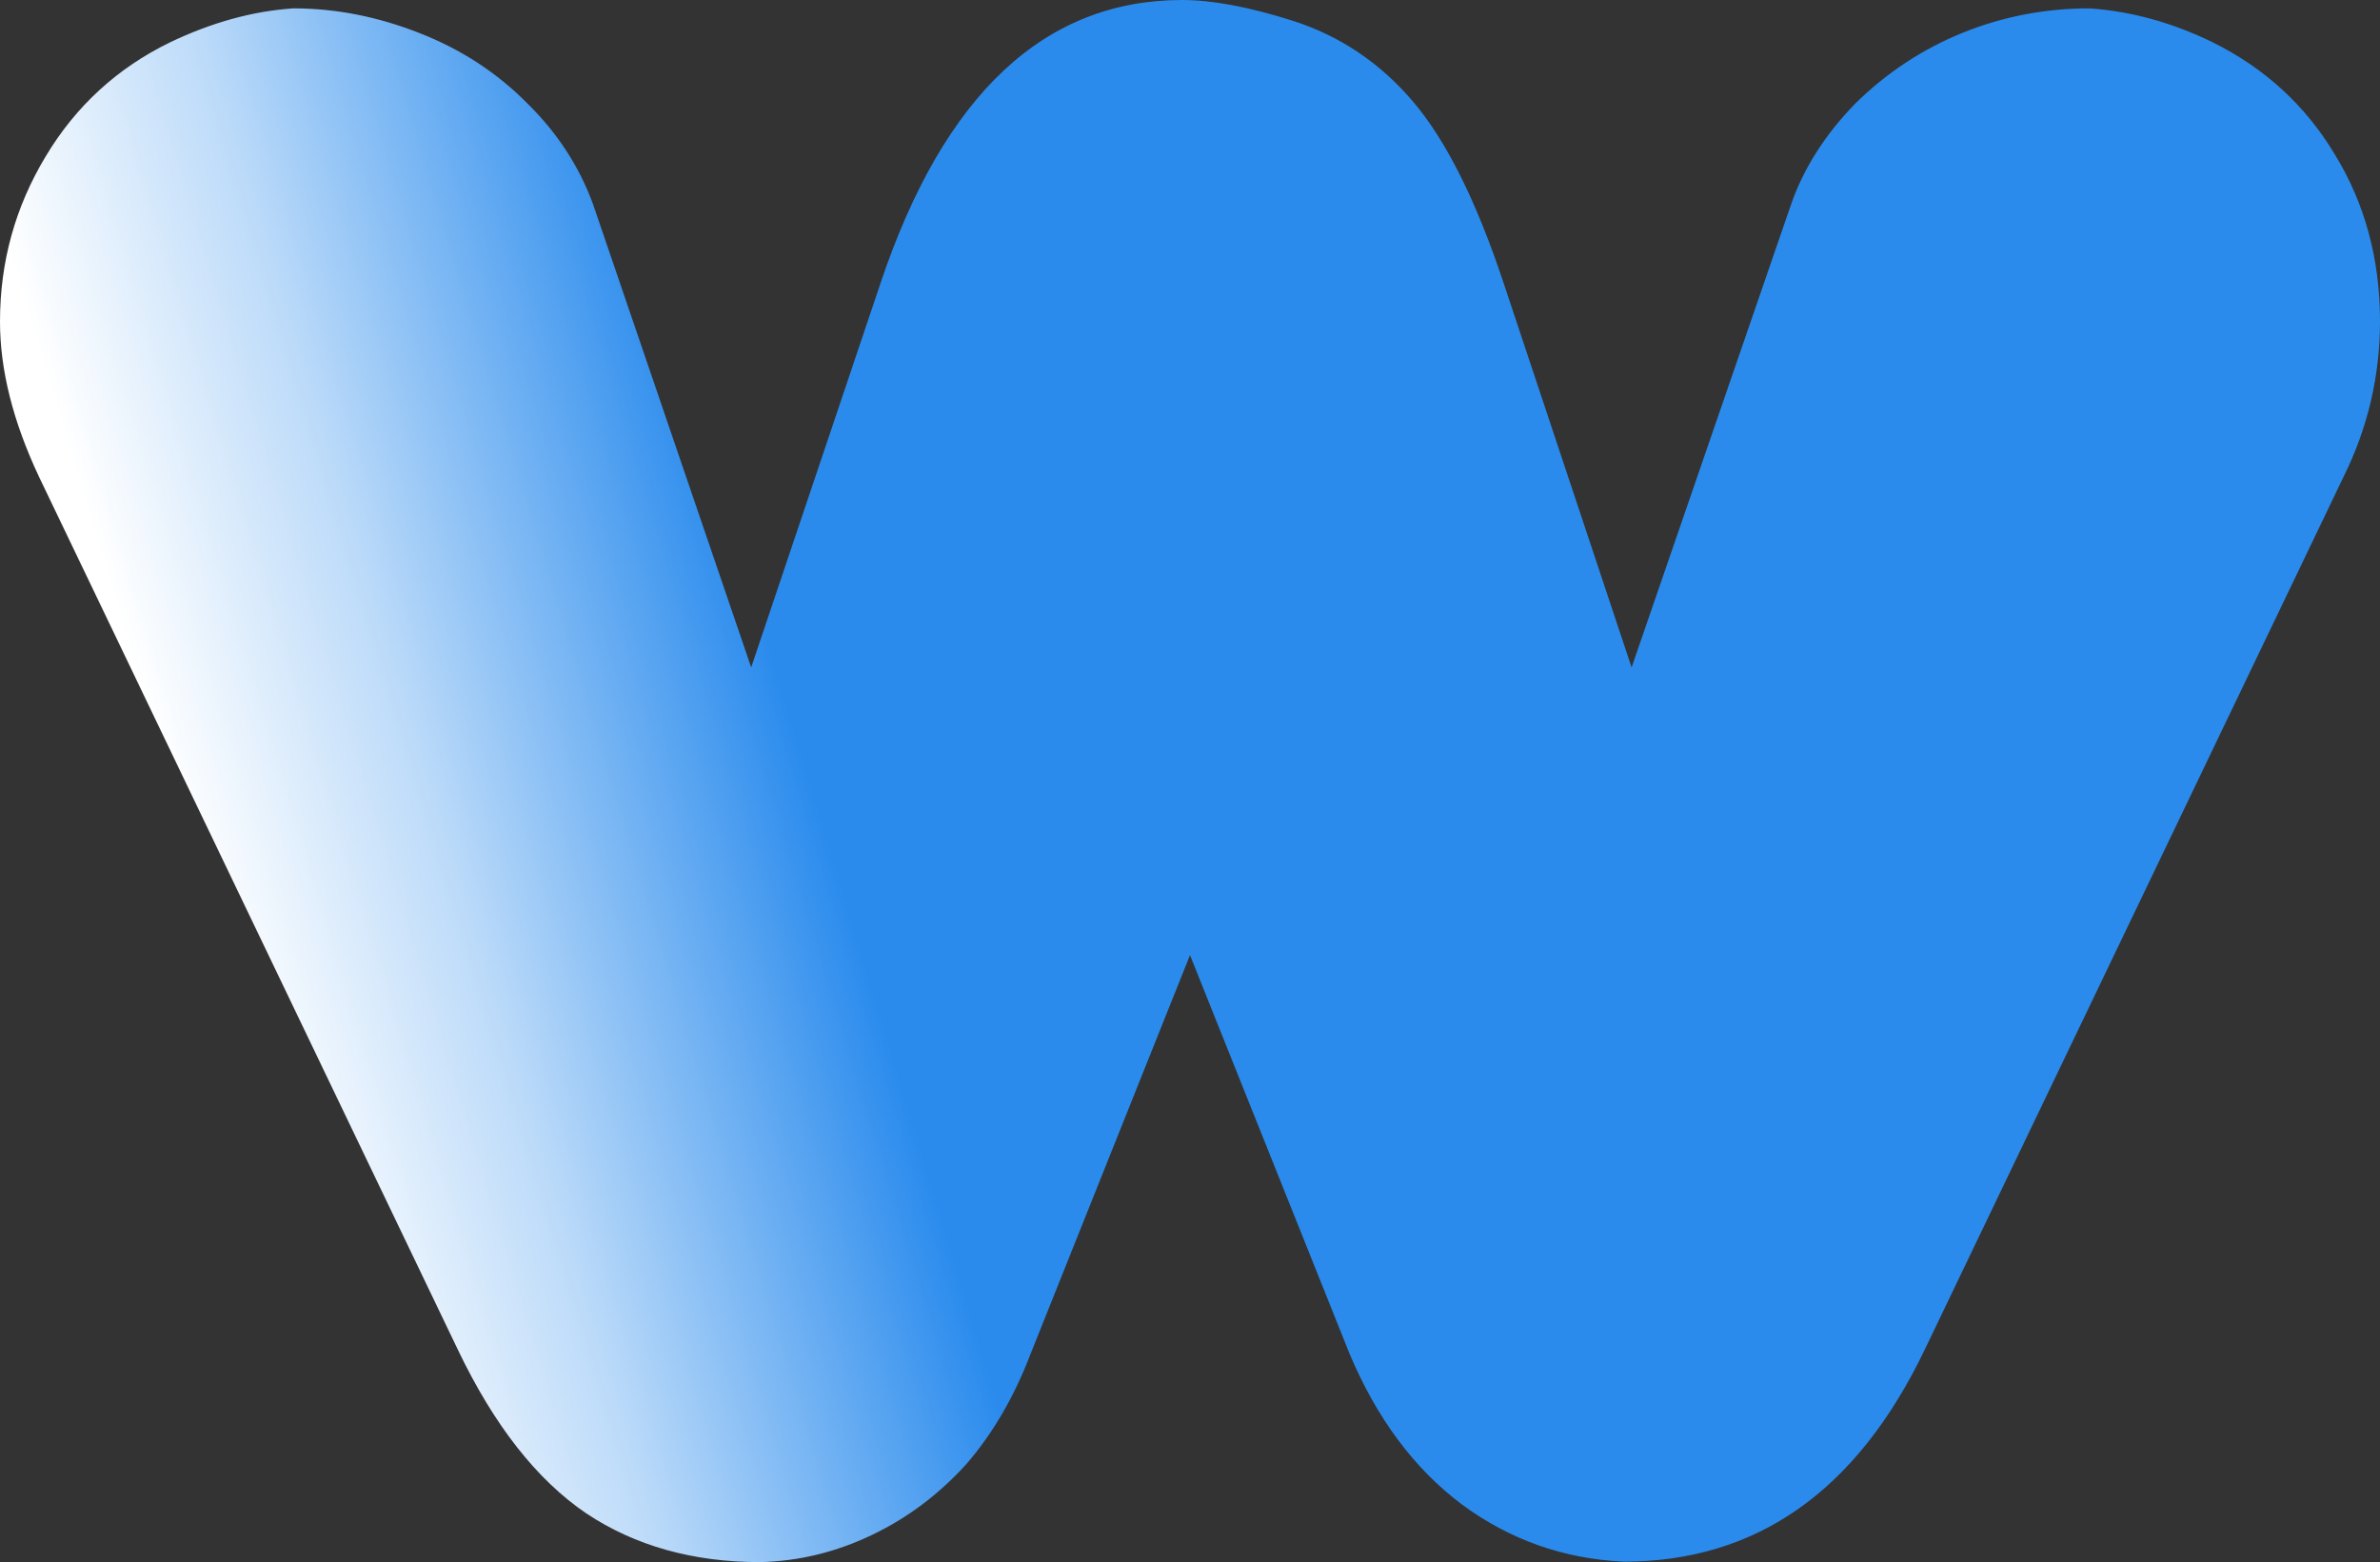
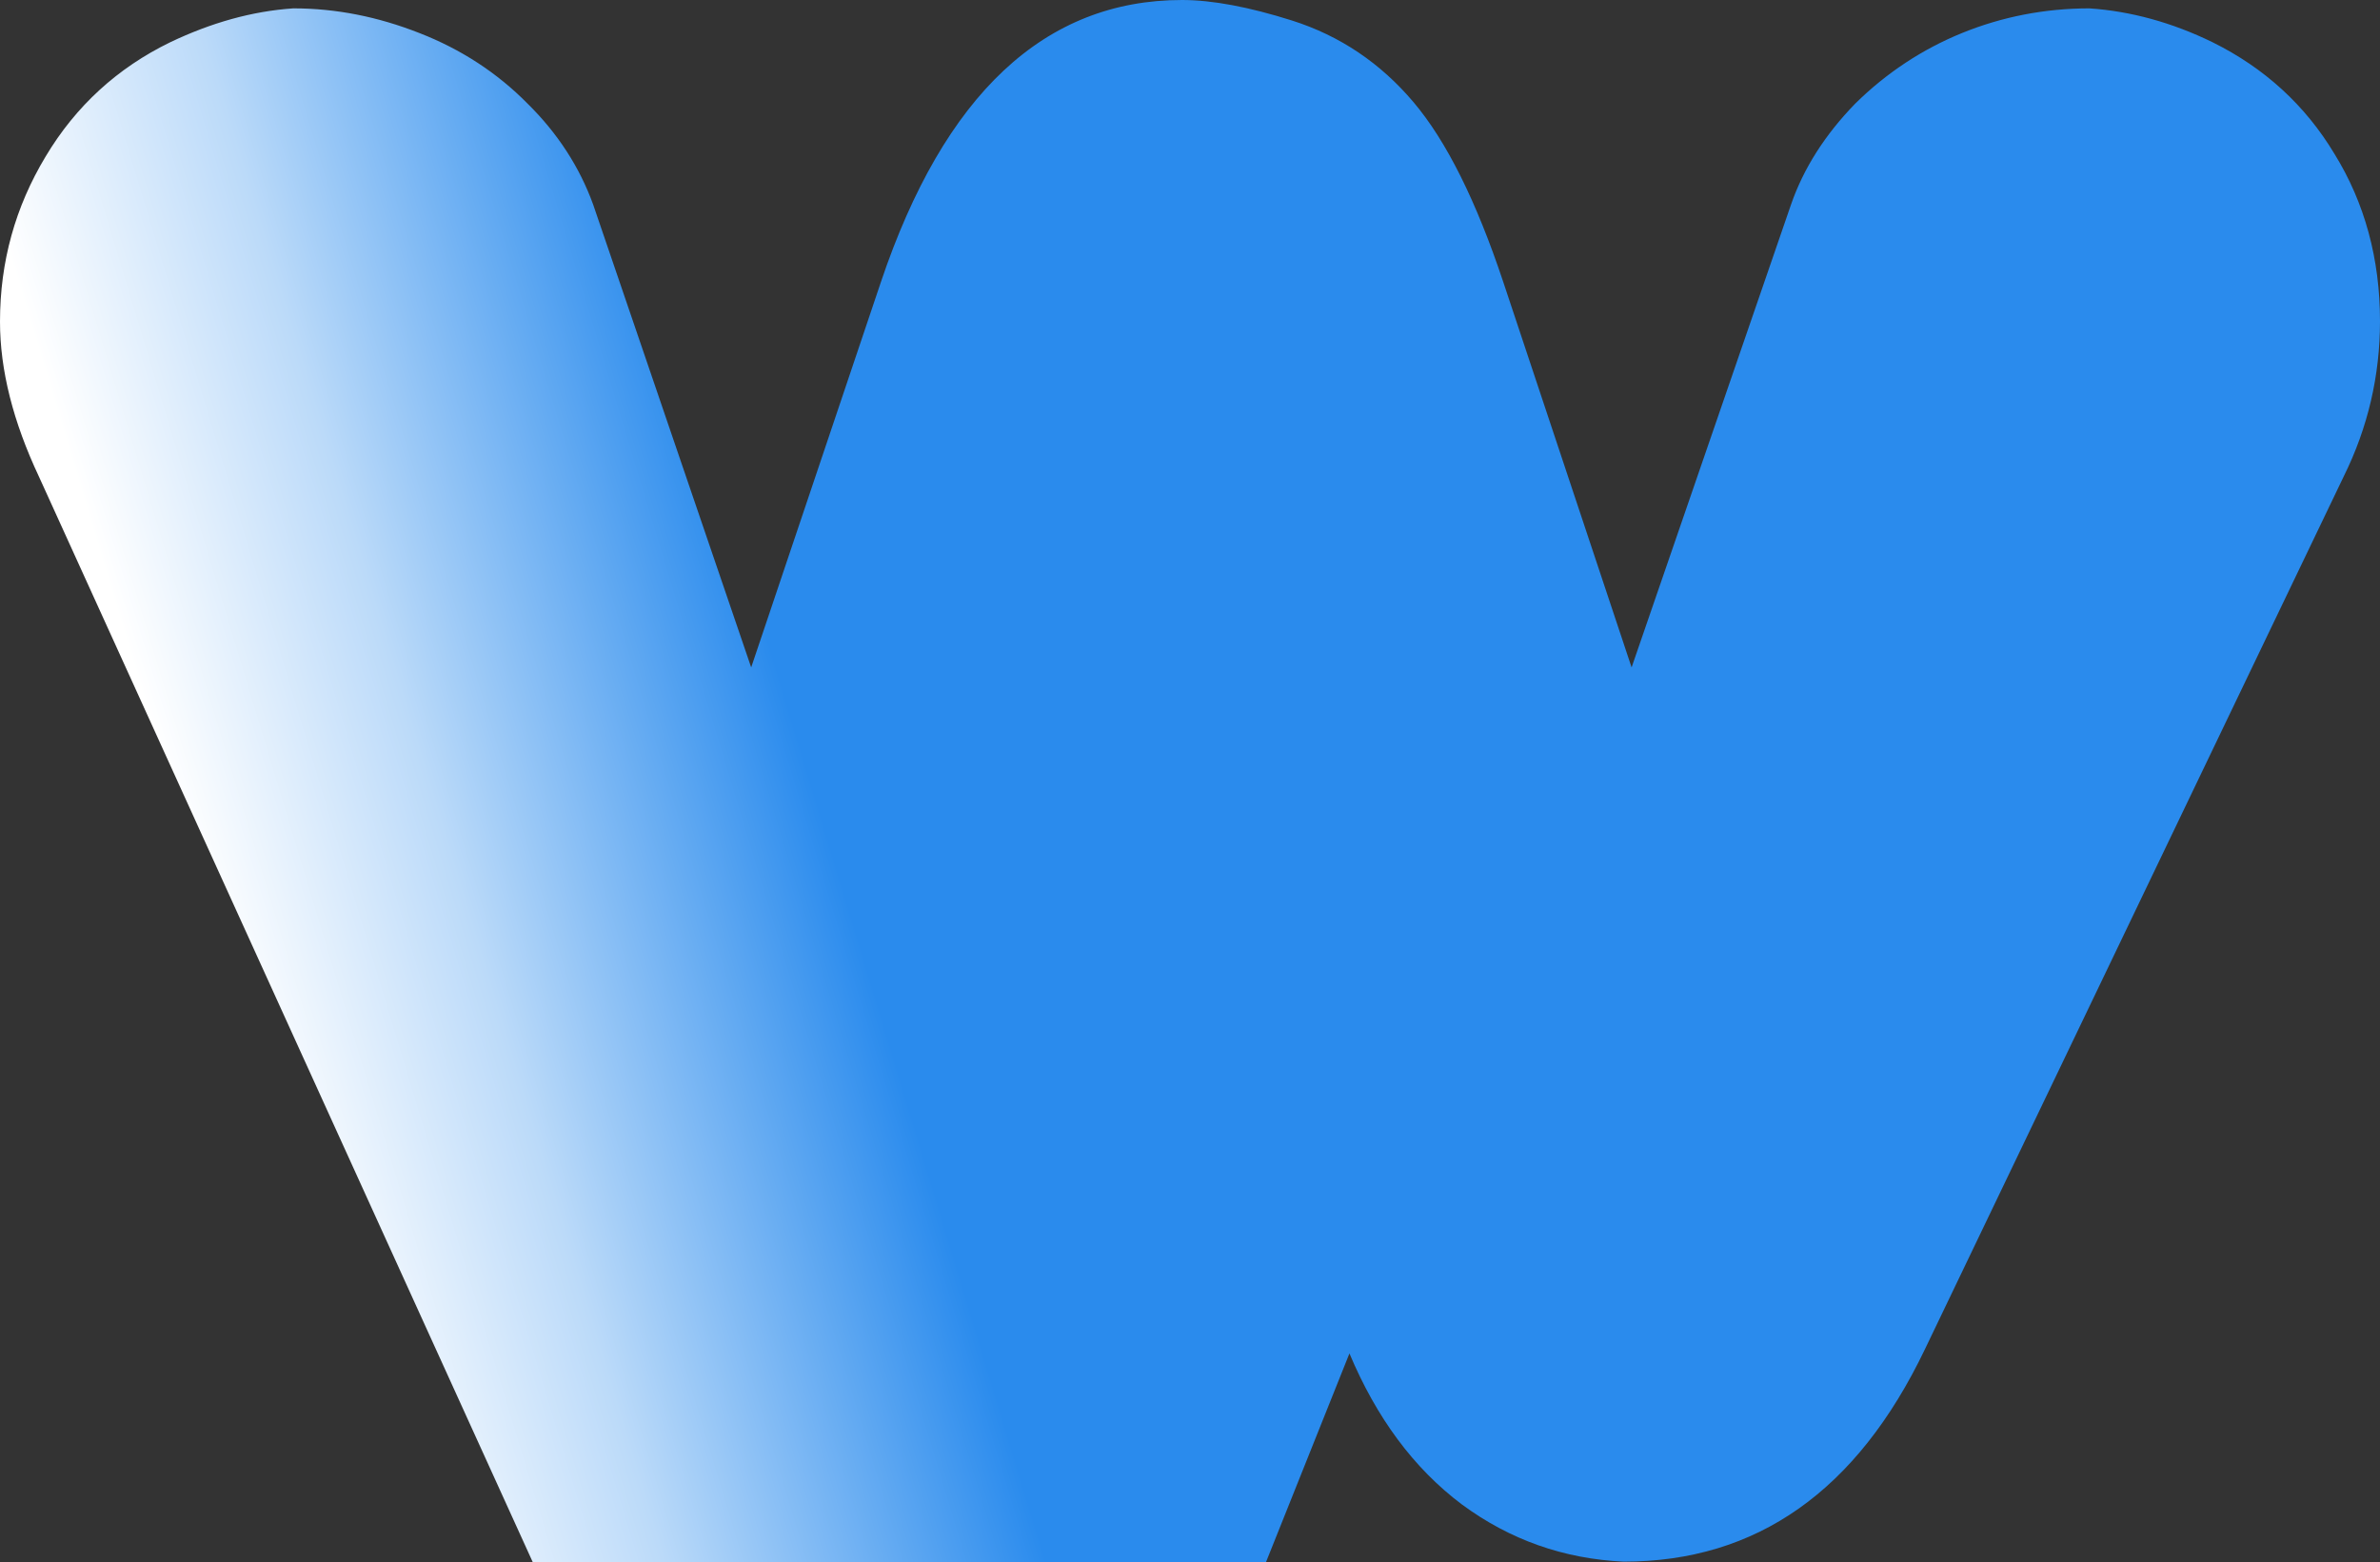
<svg xmlns="http://www.w3.org/2000/svg" xml:space="preserve" viewBox="0 87.9 512 336.1">
  <rect x="0" y="87.9" width="512" height="336.1" fill="#333333" stroke="none" />
  <linearGradient id="a" x1="157.119" x2="60.933" y1="210.616" y2="181.579" gradientTransform="matrix(1.318 0 0 -1.318 -29.486 543.905)" gradientUnits="userSpaceOnUse">
    <stop offset="0" style="stop-color:#2a8bed" />
    <stop offset=".596" style="stop-color:#bbdaf9" />
    <stop offset="1" style="stop-color:#fff" />
  </linearGradient>
-   <path d="M63.1 89.7c9.2 0 18.2 1.8 27.1 5.3 9 3.5 16.8 8.6 23.3 15.2 6.5 6.4 11.2 13.7 14.1 21.7l34 99.6 27.9-82.9c13.6-40.4 35.2-60.7 64.8-60.7 6.5 0 14.4 1.5 23.6 4.4 10.4 3.3 19.1 9.2 26.2 17.6s13.5 21.3 19.3 38.7l27.6 82.9 34.3-99.6c2.7-7.8 7.3-15 13.8-21.7 6.7-6.6 14.4-11.7 23-15.2s17.8-5.3 27.4-5.3c8.8.6 17.7 3 26.5 7.3 11.1 5.5 19.9 13.5 26.2 24 6.5 10.5 9.8 22.6 9.8 36 0 11.7-2.6 22.9-7.8 33.4l-90.1 187.8c-14.6 30.5-36.2 45.7-64.8 45.7q-19.35-.9-34.8-12.3c-10.4-7.8-18.4-18.7-24.2-32.5L256 293.4l-34.3 85.8q-5.25 13.8-13.8 23.7c-5.8 6.4-12.5 11.5-20.2 15.2s-15.7 5.7-24.2 5.9c-14.4 0-26.9-3.5-37.4-10.5-10.6-7.2-19.8-18.9-27.6-35.2L8.4 190.5c-5.6-11.9-8.4-23-8.4-33.4 0-12.9 3.3-24.7 9.8-35.5 6.5-10.9 15.5-19.1 26.8-24.6 8.8-4.2 17.6-6.7 26.5-7.3" style="fill:url(#a)" />
+   <path d="M63.1 89.7c9.2 0 18.2 1.8 27.1 5.3 9 3.5 16.8 8.6 23.3 15.2 6.5 6.4 11.2 13.7 14.1 21.7l34 99.6 27.9-82.9c13.6-40.4 35.2-60.7 64.8-60.7 6.5 0 14.4 1.5 23.6 4.4 10.4 3.3 19.1 9.2 26.2 17.6s13.5 21.3 19.3 38.7l27.6 82.9 34.3-99.6c2.7-7.8 7.3-15 13.8-21.7 6.7-6.6 14.4-11.7 23-15.2s17.8-5.3 27.4-5.3c8.8.6 17.7 3 26.5 7.3 11.1 5.5 19.9 13.5 26.2 24 6.5 10.5 9.8 22.6 9.8 36 0 11.7-2.6 22.9-7.8 33.4l-90.1 187.8c-14.6 30.5-36.2 45.7-64.8 45.7q-19.35-.9-34.8-12.3c-10.4-7.8-18.4-18.7-24.2-32.5l-34.3 85.8q-5.25 13.8-13.8 23.7c-5.8 6.4-12.5 11.5-20.2 15.2s-15.7 5.7-24.2 5.9c-14.4 0-26.9-3.5-37.4-10.5-10.6-7.2-19.8-18.9-27.6-35.2L8.4 190.5c-5.6-11.9-8.4-23-8.4-33.4 0-12.9 3.3-24.7 9.8-35.5 6.5-10.9 15.5-19.1 26.8-24.6 8.8-4.2 17.6-6.7 26.5-7.3" style="fill:url(#a)" />
</svg>